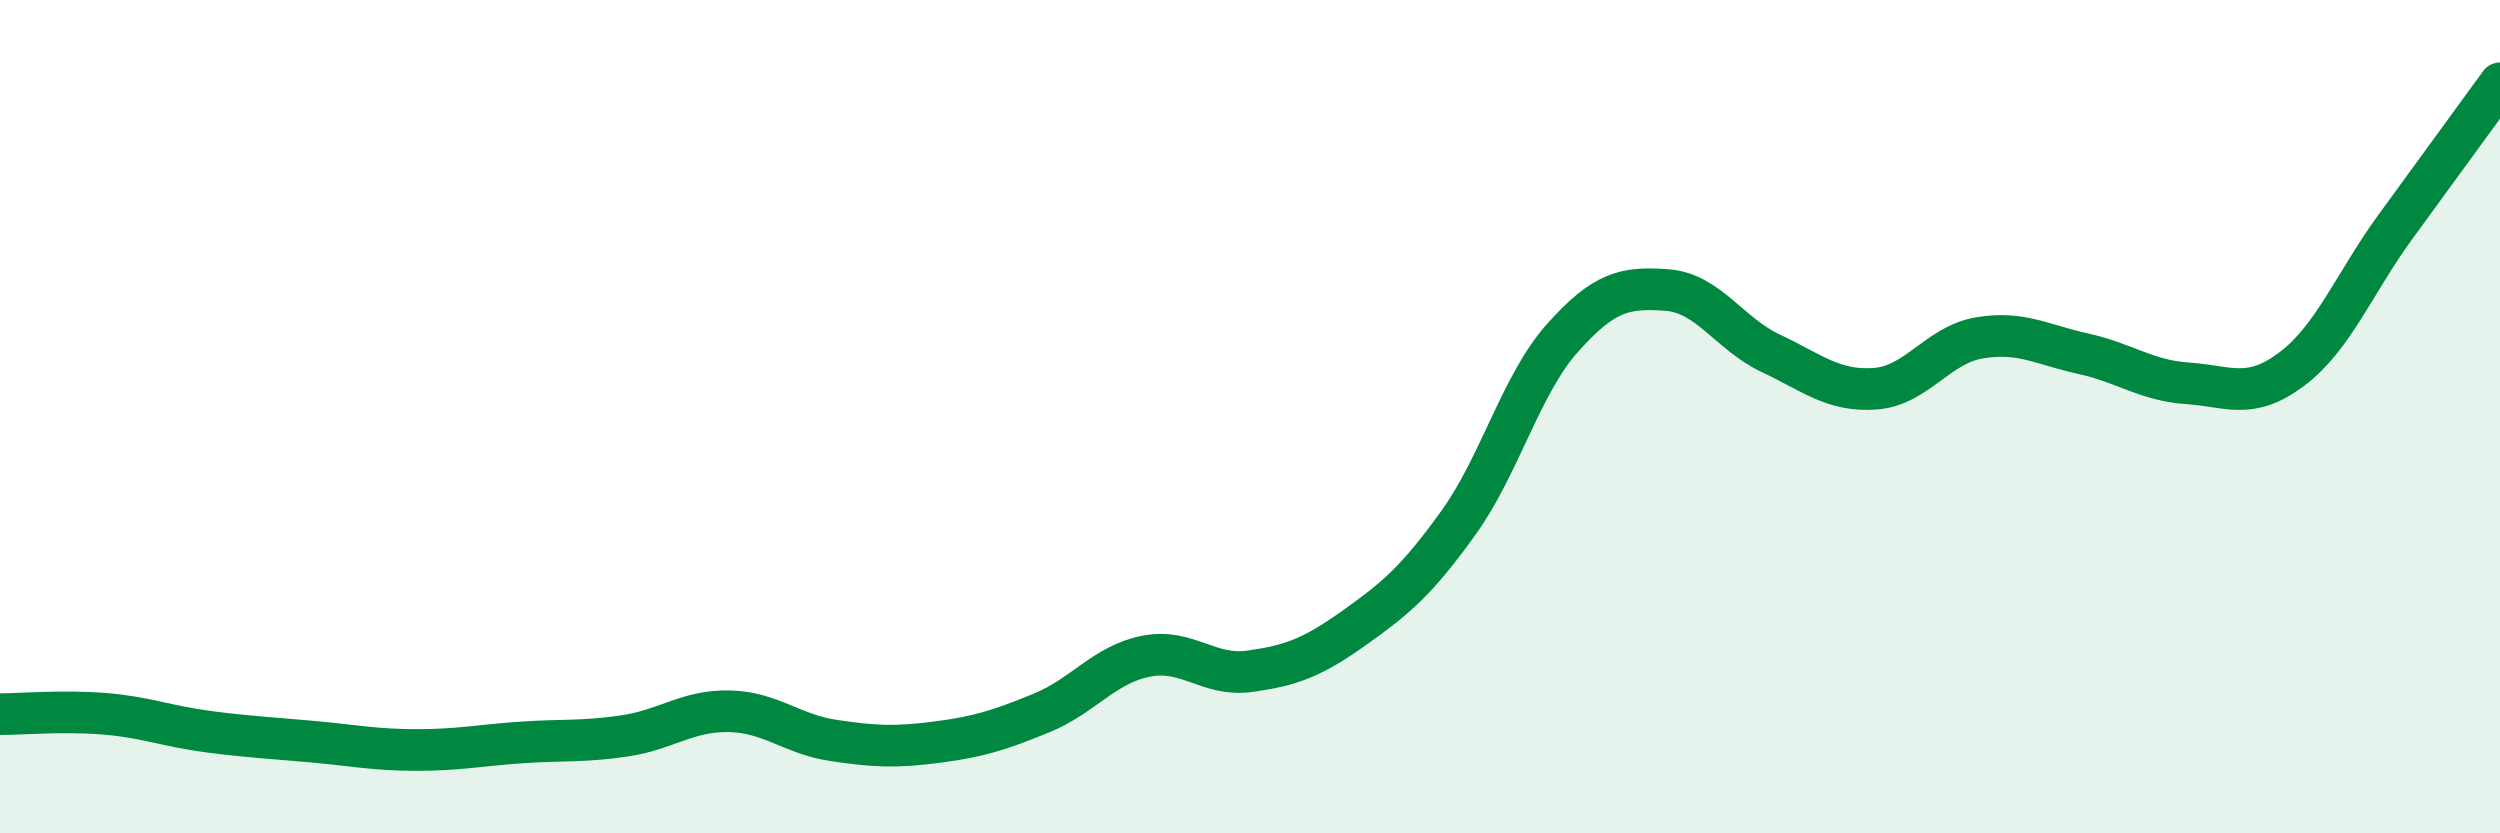
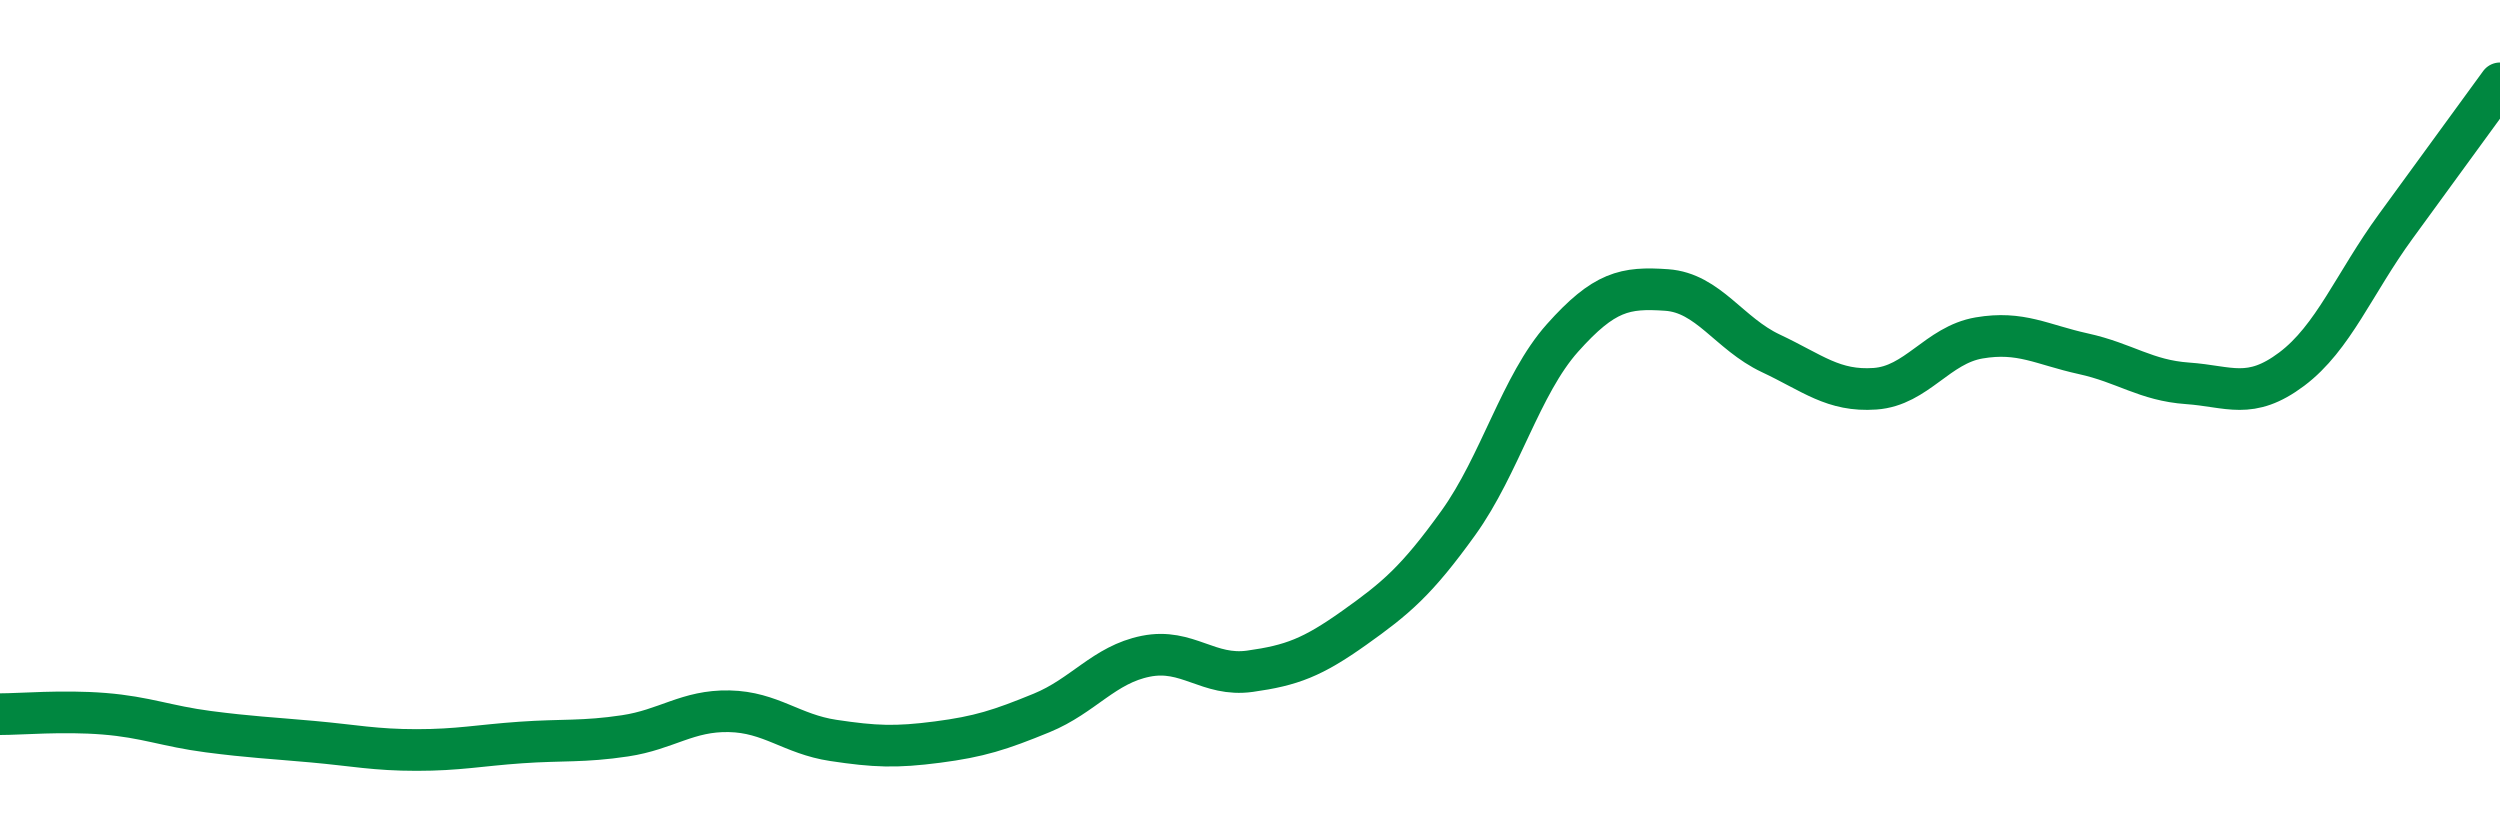
<svg xmlns="http://www.w3.org/2000/svg" width="60" height="20" viewBox="0 0 60 20">
-   <path d="M 0,17.14 C 0.5,17.14 1.5,17.05 2.5,17.13 C 3.5,17.21 4,17.43 5,17.56 C 6,17.69 6.5,17.71 7.5,17.8 C 8.5,17.89 9,18 10,18 C 11,18 11.5,17.89 12.5,17.82 C 13.5,17.75 14,17.81 15,17.66 C 16,17.51 16.5,17.05 17.5,17.07 C 18.5,17.09 19,17.62 20,17.77 C 21,17.92 21.5,17.94 22.5,17.81 C 23.5,17.68 24,17.52 25,17.11 C 26,16.7 26.5,15.95 27.5,15.75 C 28.5,15.55 29,16.25 30,16.11 C 31,15.97 31.5,15.78 32.5,15.07 C 33.5,14.36 34,13.94 35,12.55 C 36,11.16 36.5,9.23 37.5,8.11 C 38.5,6.99 39,6.89 40,6.96 C 41,7.03 41.5,8.01 42.5,8.48 C 43.5,8.95 44,9.4 45,9.33 C 46,9.26 46.5,8.28 47.5,8.11 C 48.5,7.94 49,8.27 50,8.49 C 51,8.71 51.5,9.13 52.5,9.2 C 53.5,9.27 54,9.61 55,8.86 C 56,8.11 56.5,6.8 57.5,5.43 C 58.5,4.06 59.5,2.69 60,2L60 20L0 20Z" fill="#008740" opacity="0.1" stroke-linecap="round" stroke-linejoin="round" />
  <path d="M 0,17.14 C 0.5,17.14 1.5,17.05 2.5,17.13 C 3.5,17.21 4,17.43 5,17.56 C 6,17.69 6.5,17.71 7.5,17.8 C 8.5,17.89 9,18 10,18 C 11,18 11.5,17.89 12.5,17.82 C 13.5,17.75 14,17.81 15,17.66 C 16,17.51 16.5,17.05 17.5,17.07 C 18.5,17.09 19,17.62 20,17.77 C 21,17.92 21.5,17.94 22.5,17.81 C 23.5,17.68 24,17.52 25,17.11 C 26,16.7 26.5,15.95 27.5,15.75 C 28.5,15.55 29,16.25 30,16.11 C 31,15.97 31.5,15.78 32.5,15.07 C 33.5,14.36 34,13.94 35,12.55 C 36,11.16 36.5,9.23 37.5,8.11 C 38.5,6.99 39,6.89 40,6.96 C 41,7.03 41.5,8.01 42.5,8.48 C 43.5,8.95 44,9.4 45,9.33 C 46,9.26 46.5,8.28 47.5,8.11 C 48.5,7.94 49,8.27 50,8.49 C 51,8.71 51.5,9.13 52.5,9.2 C 53.5,9.27 54,9.61 55,8.86 C 56,8.11 56.5,6.8 57.5,5.43 C 58.5,4.06 59.5,2.69 60,2" stroke="#008740" stroke-width="1" fill="none" stroke-linecap="round" stroke-linejoin="round" />
</svg>